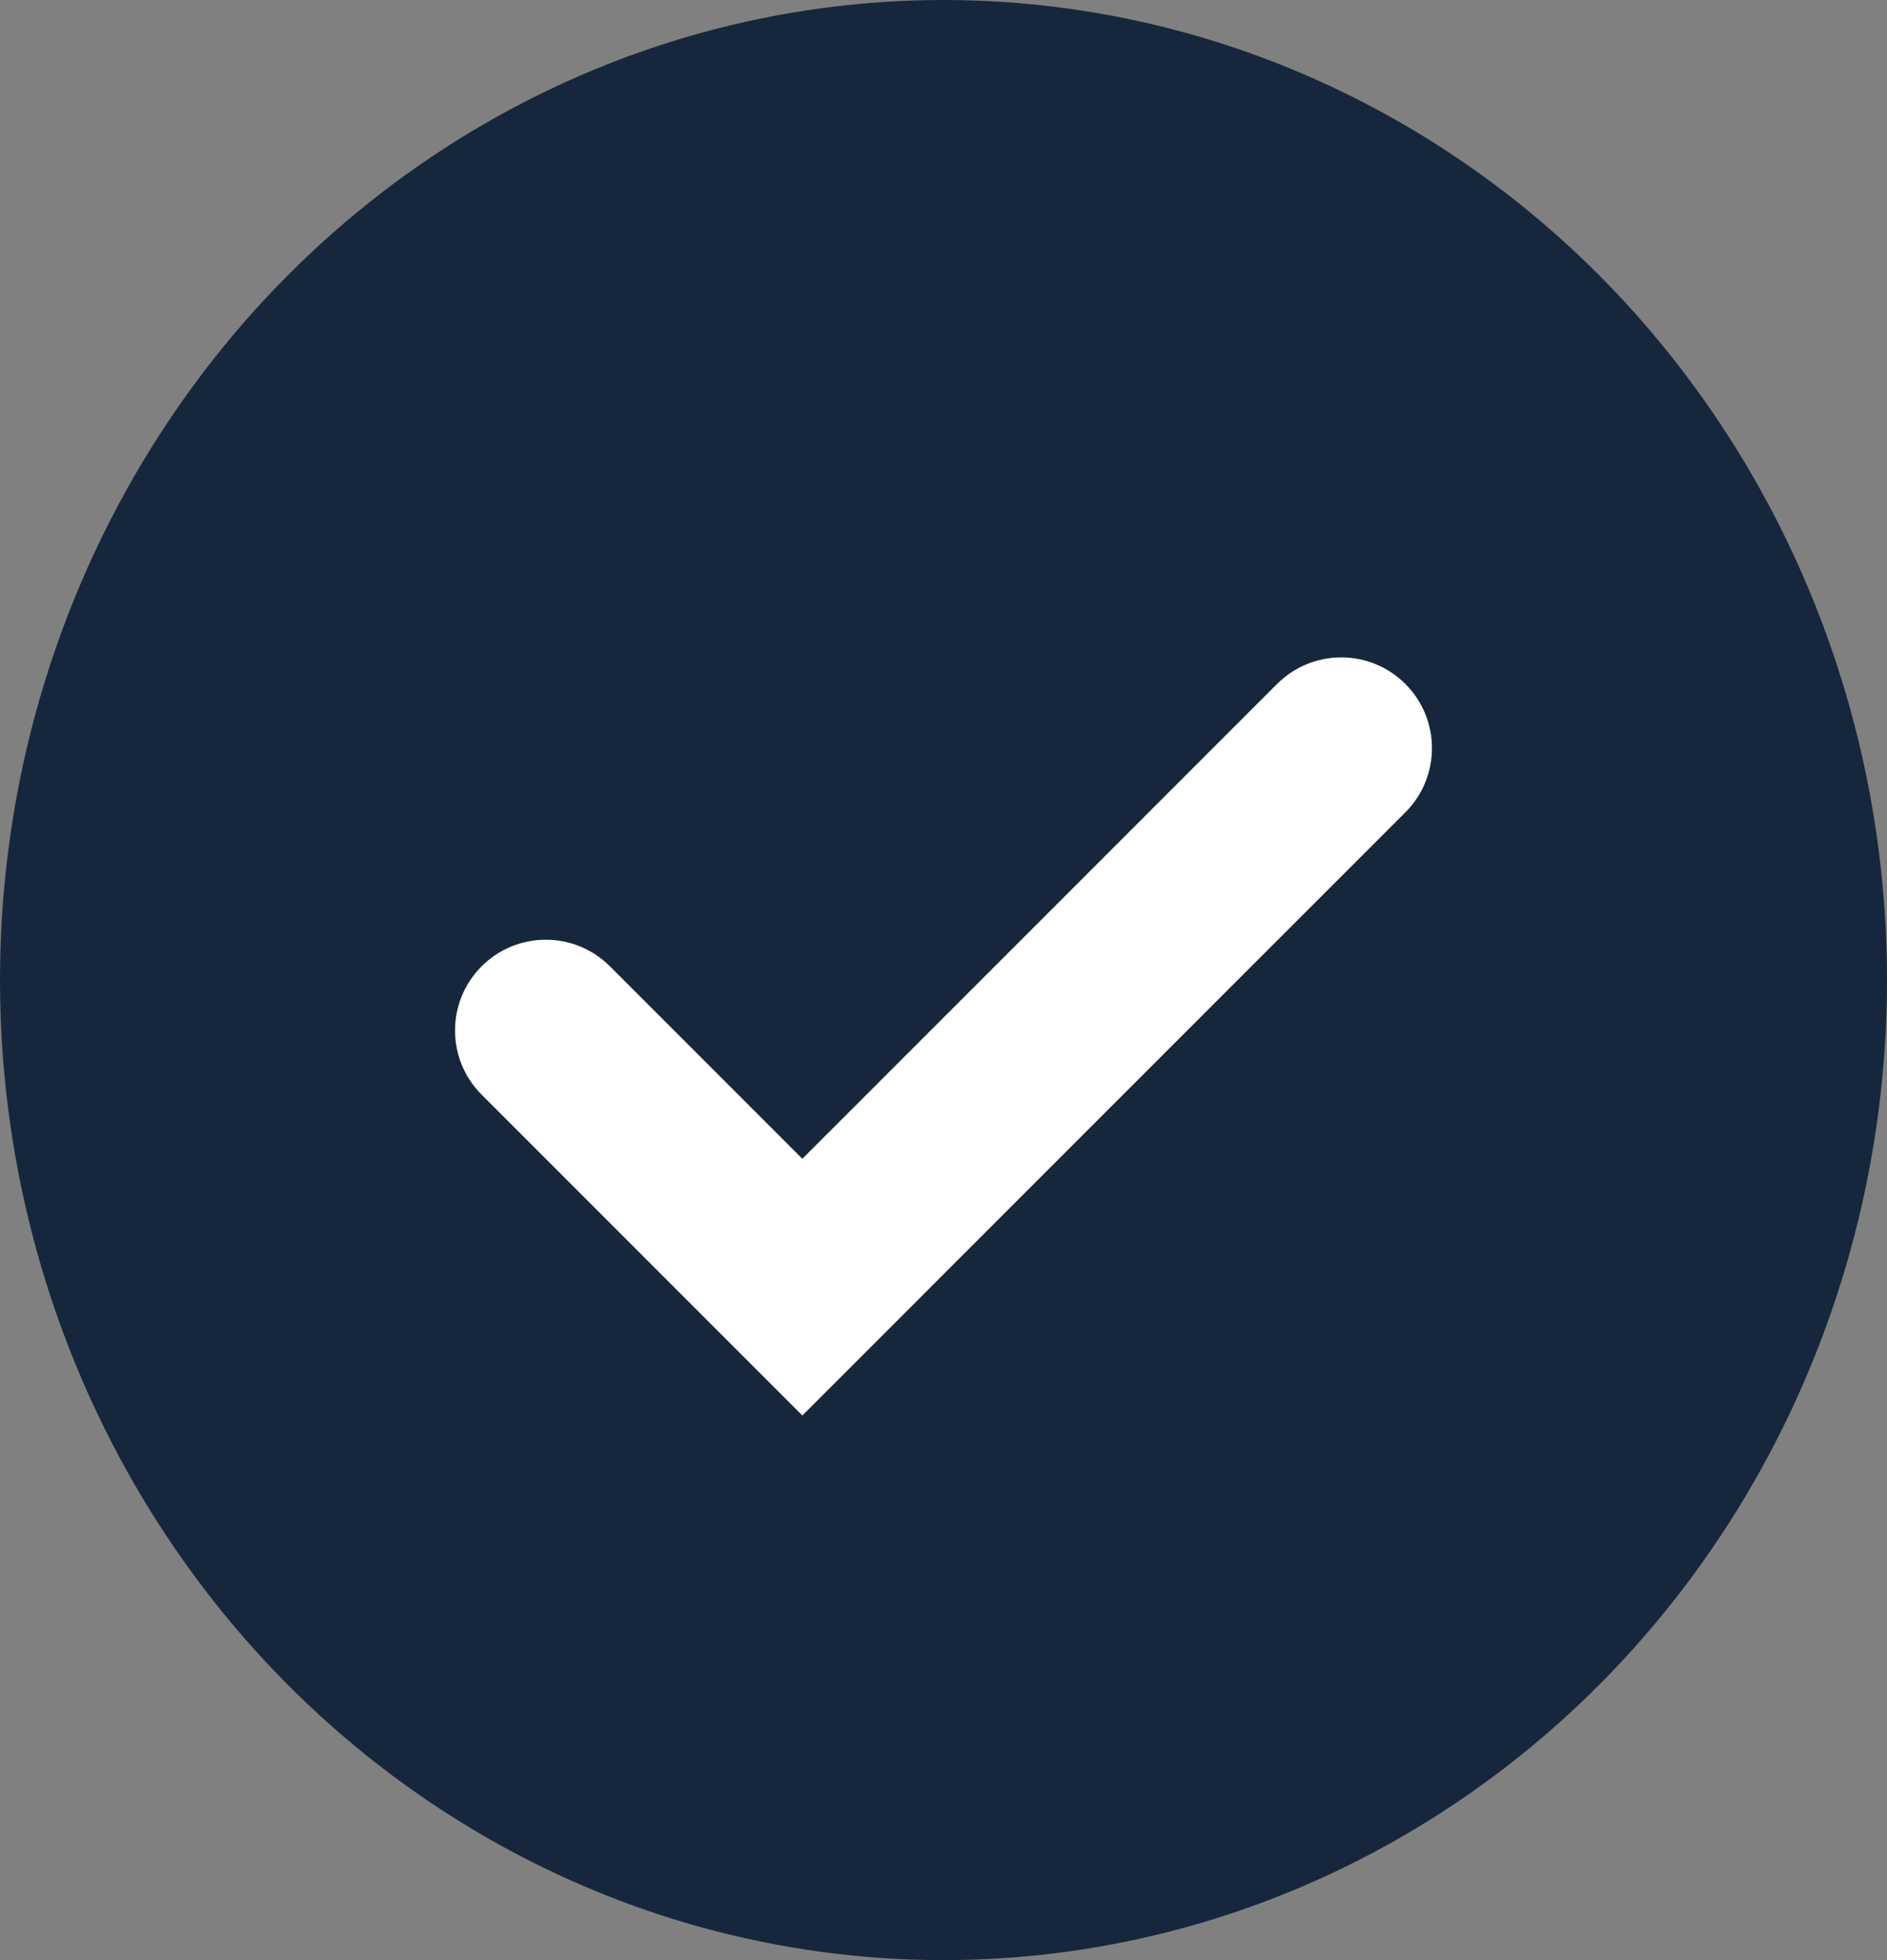
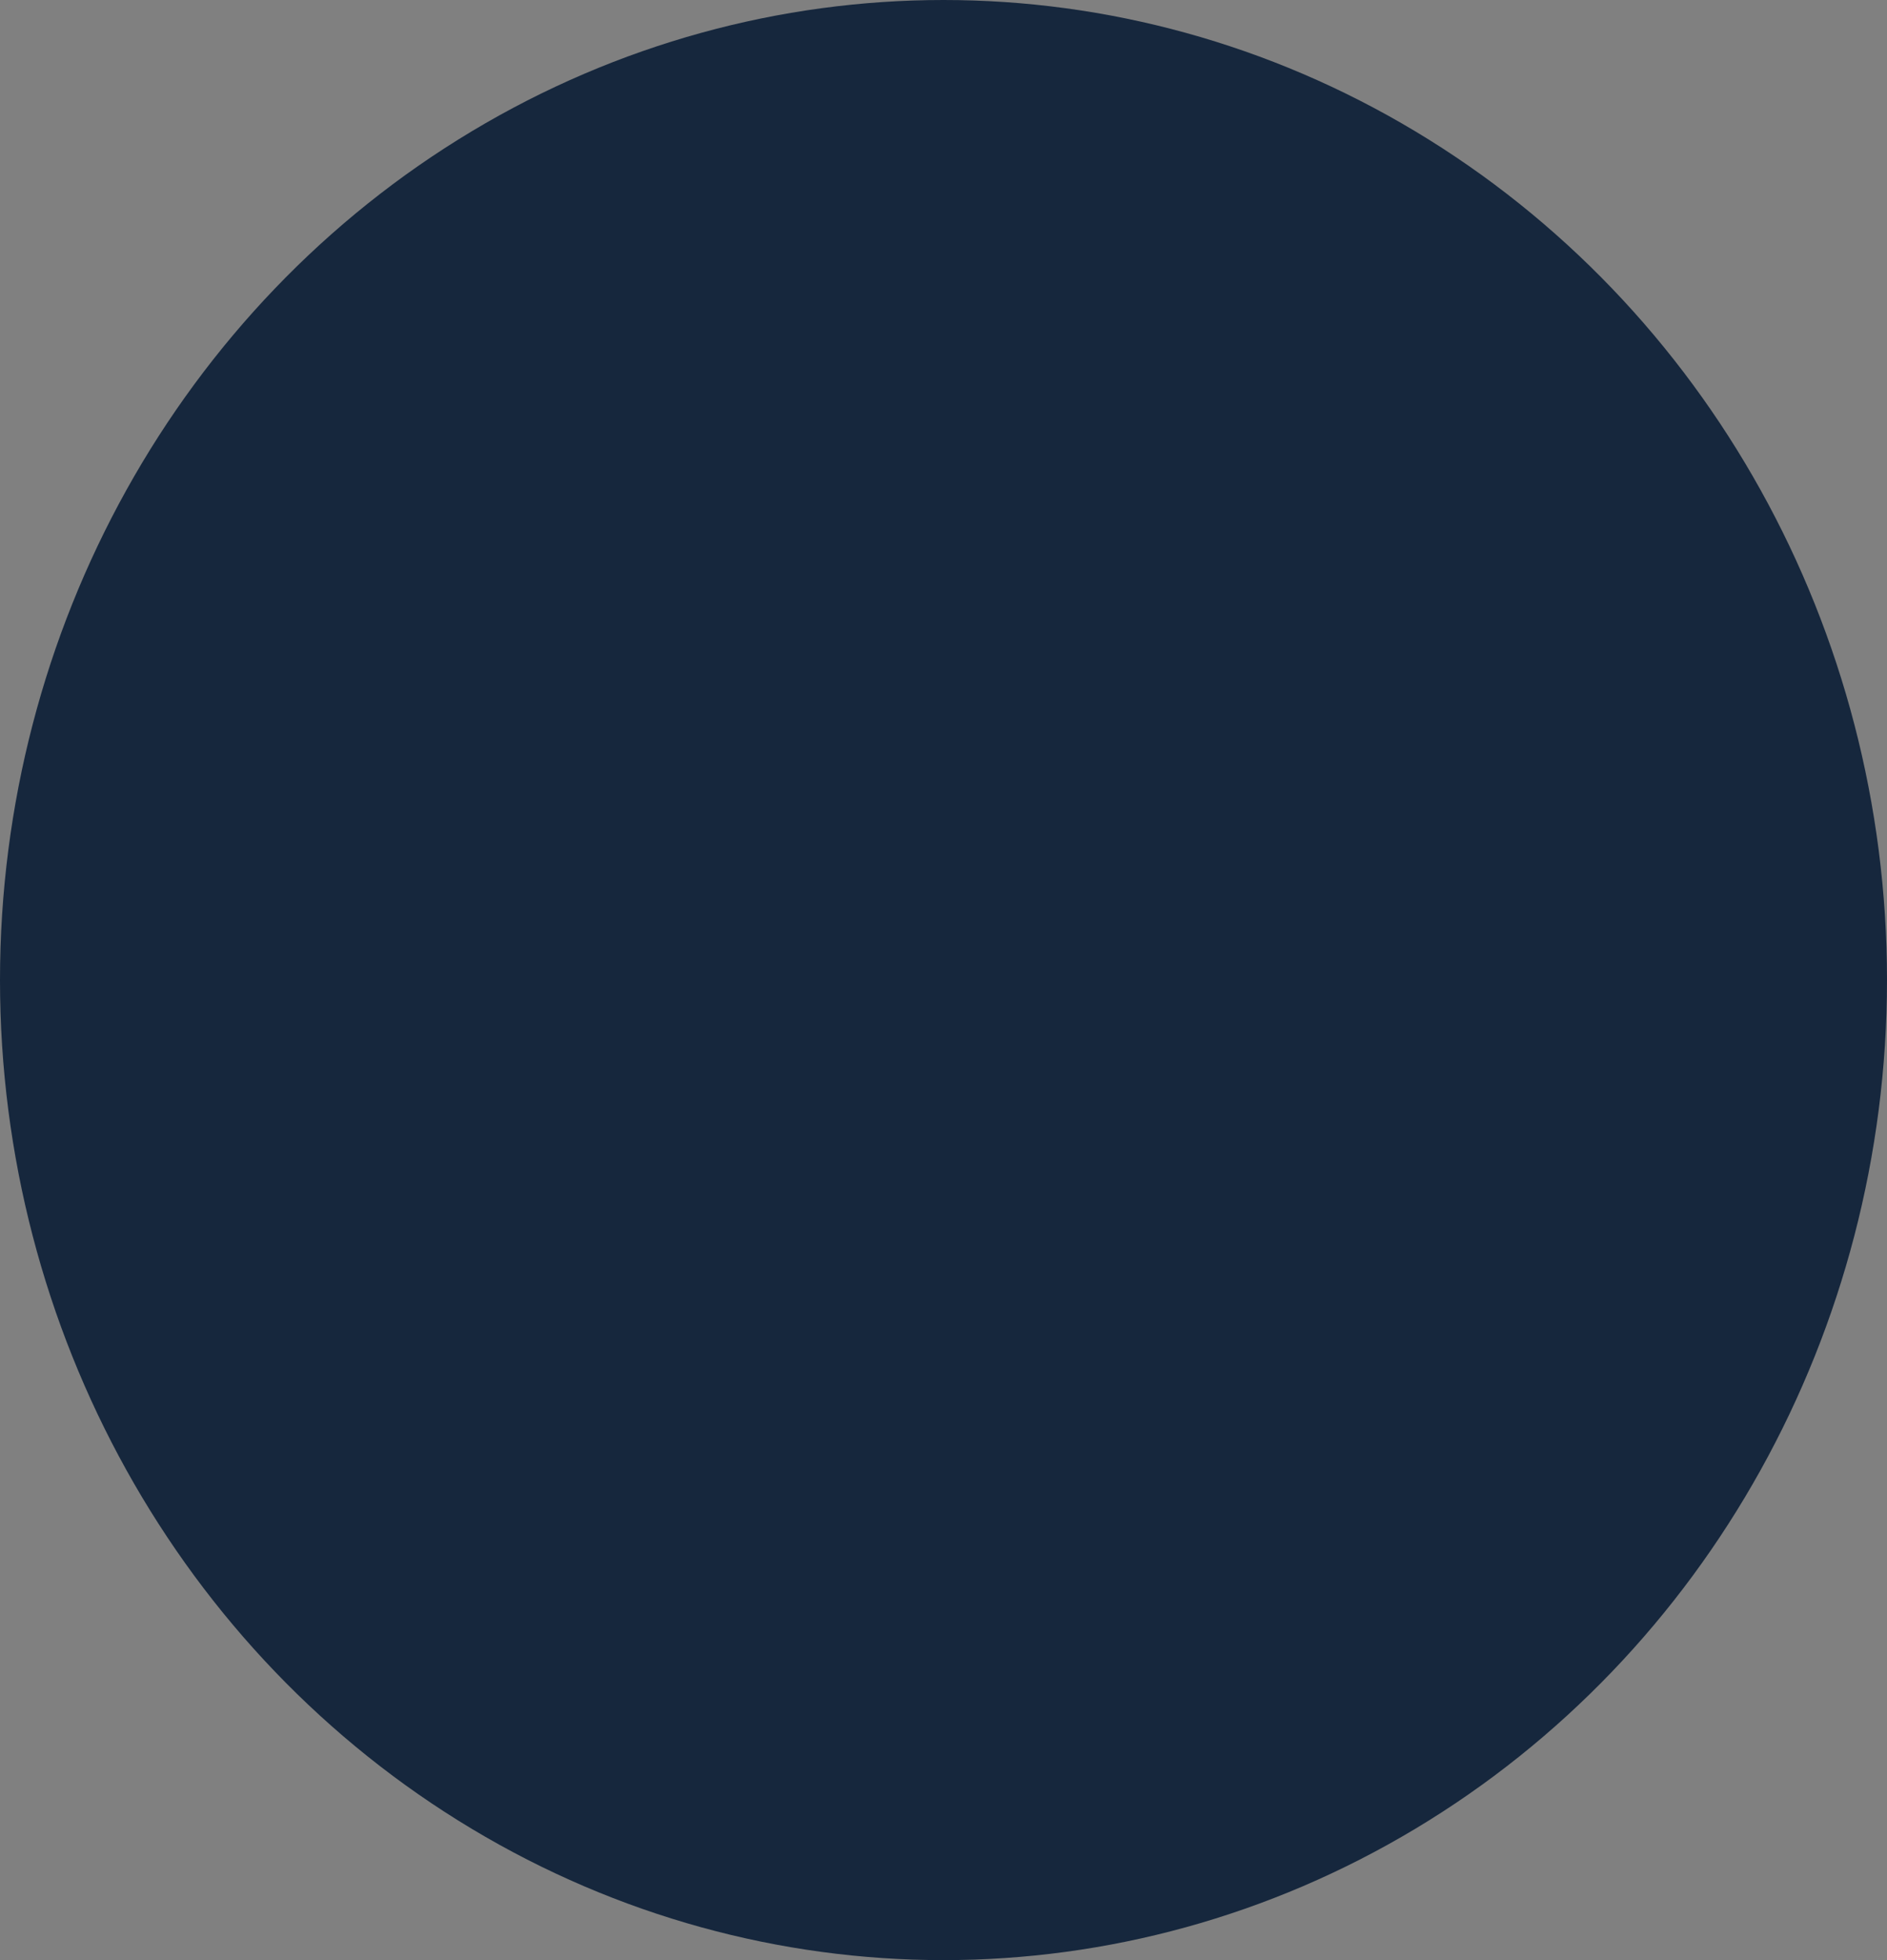
<svg xmlns="http://www.w3.org/2000/svg" width="52px" height="54px" viewBox="0 0 52 54" version="1.1">
  <rect x="0" y="0" width="52" height="54" fill="#808080" stroke="none" />
  <title>Group 2 Copy</title>
  <g id="01-A-BSW-Design---MECHANIC-USE-THIS" stroke="none" stroke-width="1" fill="none" fill-rule="evenodd">
    <g id="Wealth-Planning-Categories-Copy" transform="translate(-100, -844)">
      <g id="Group-2-Copy" transform="translate(100, 844)">
        <ellipse id="Oval" fill="#16273D" cx="26" cy="27" rx="26" ry="27" />
-         <path d="M15.5,17 C16.881,17 18,18.119 18,19.5 L18,26.999 L36.5,27 C37.881,27 39,28.119 39,29.5 C39,30.881 37.881,32 36.5,32 L18,31.999 L18,32 L13,32 L13,19.5 C13,18.119 14.119,17 15.5,17 Z" id="Combined-Shape" fill="#FFFFFF" transform="translate(26, 24.5) rotate(-45) translate(-26, -24.5) " />
      </g>
    </g>
  </g>
</svg>